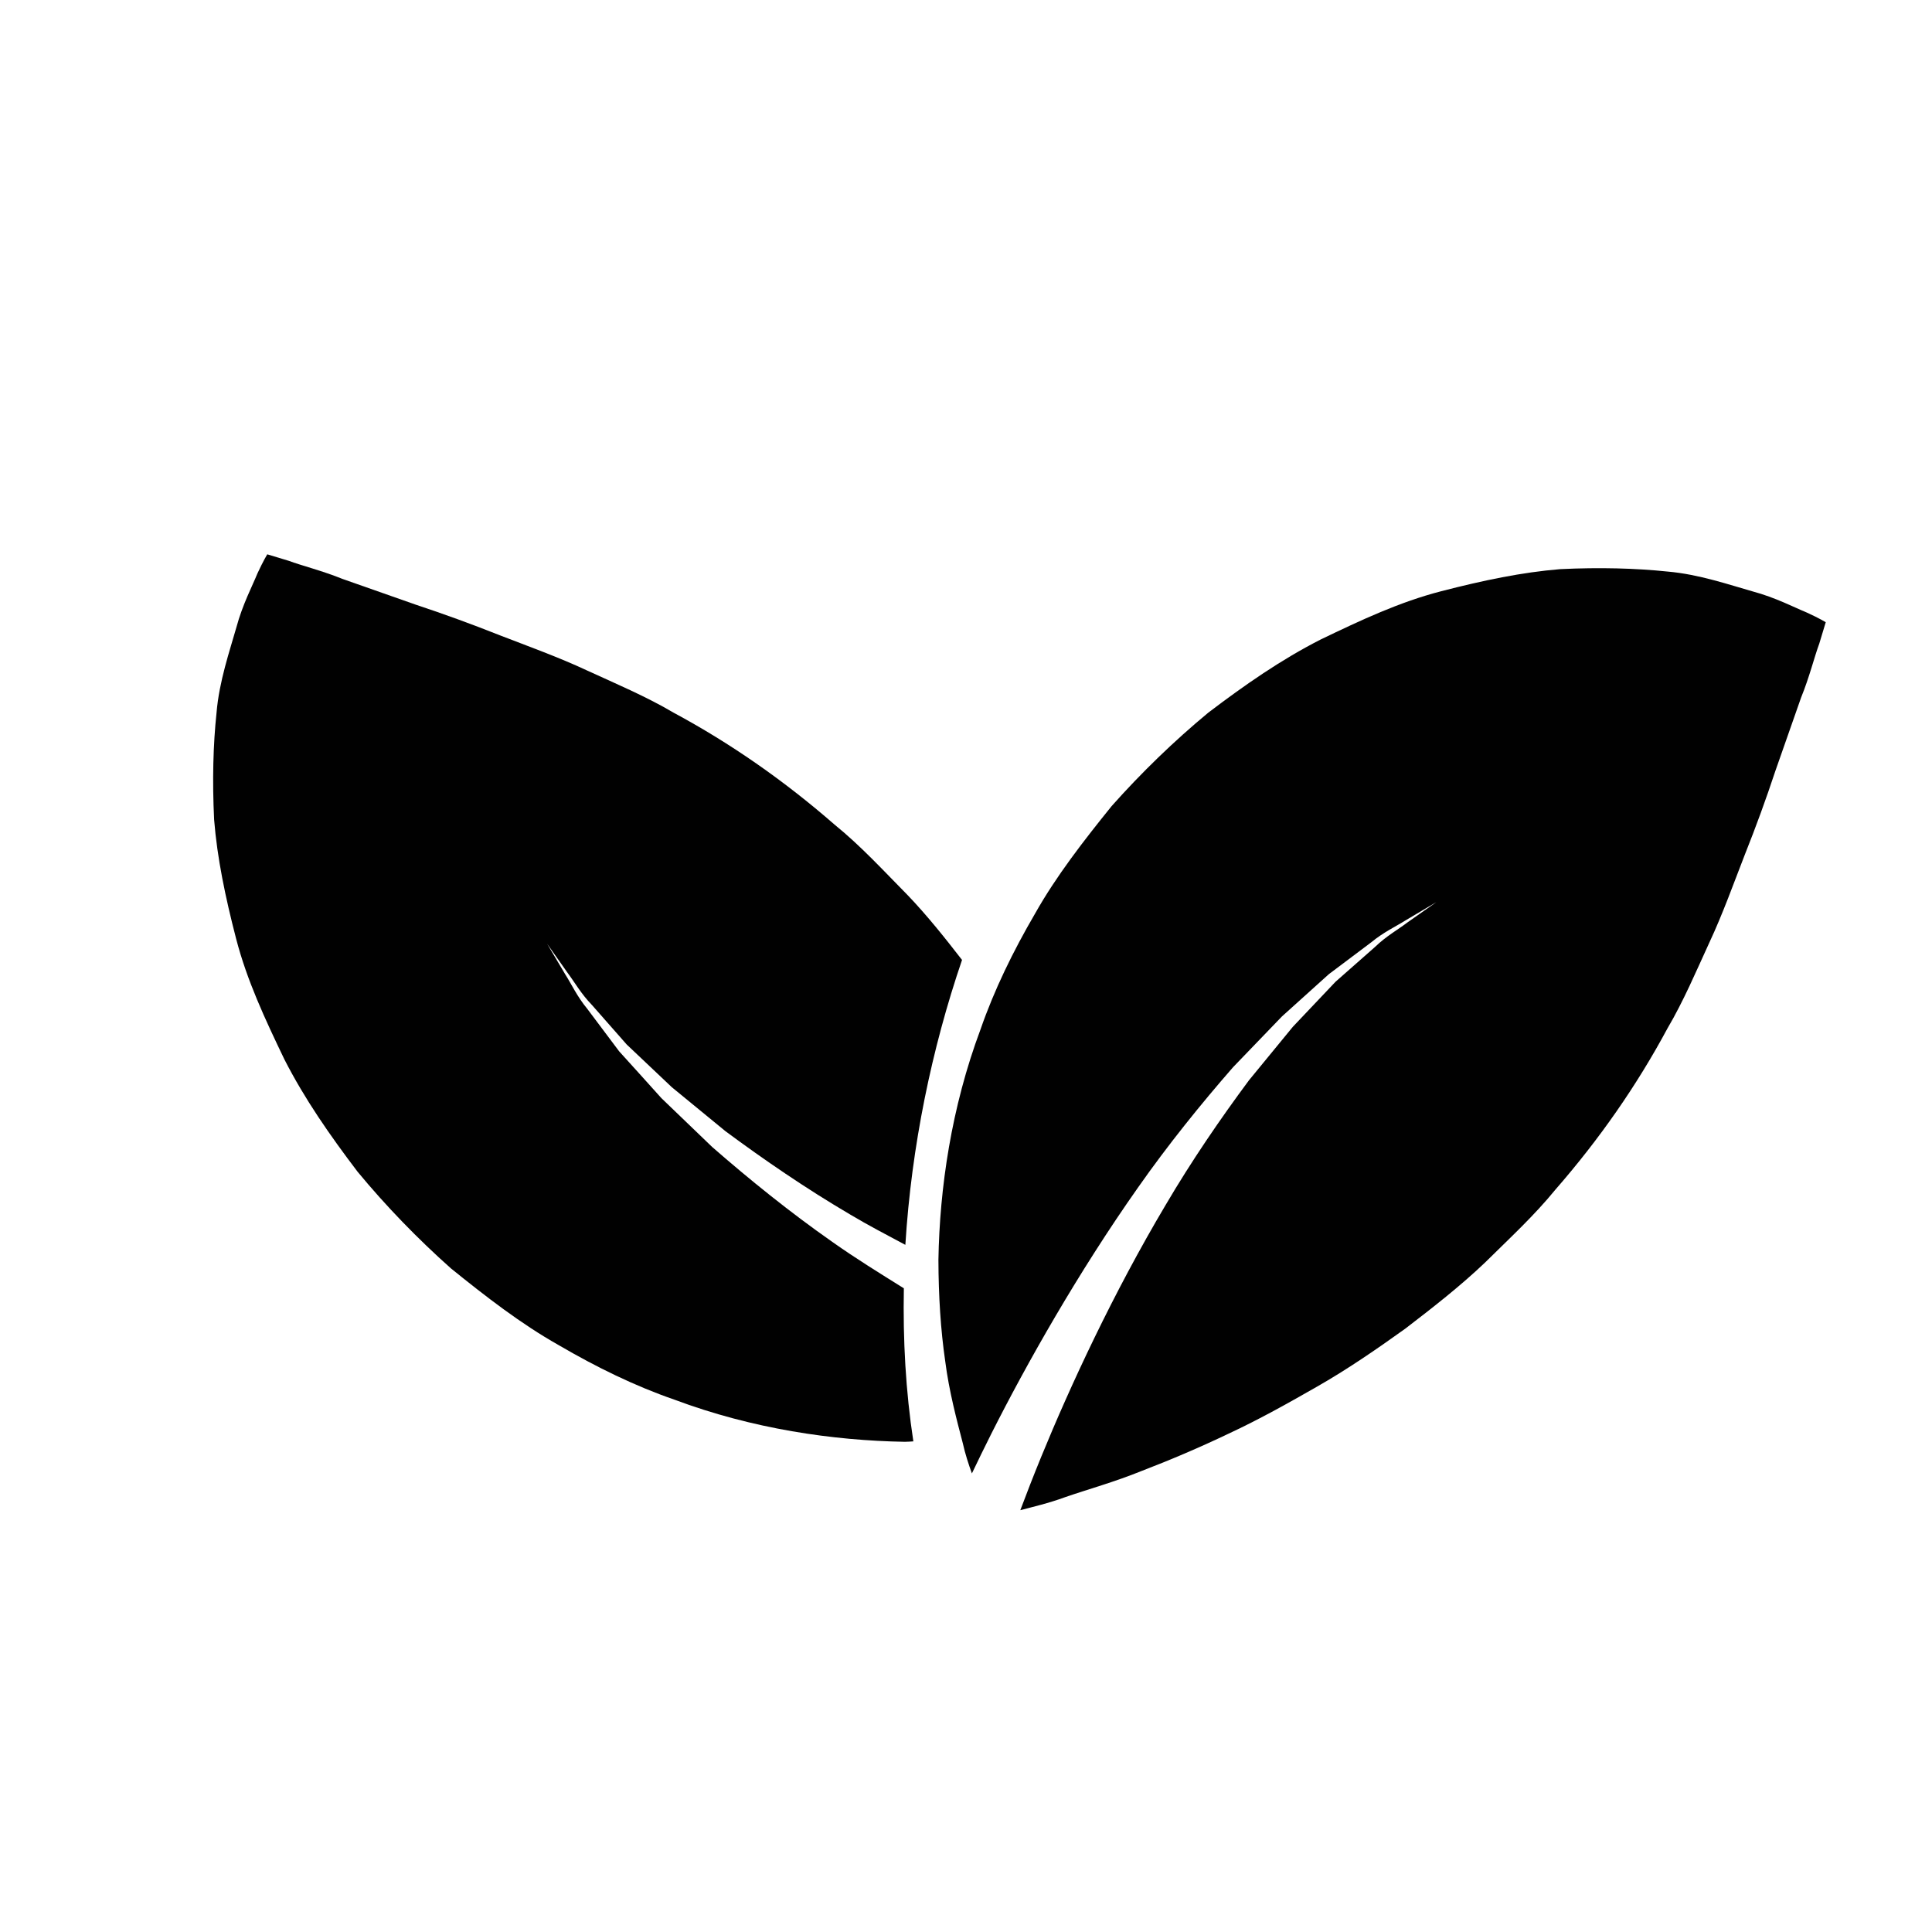
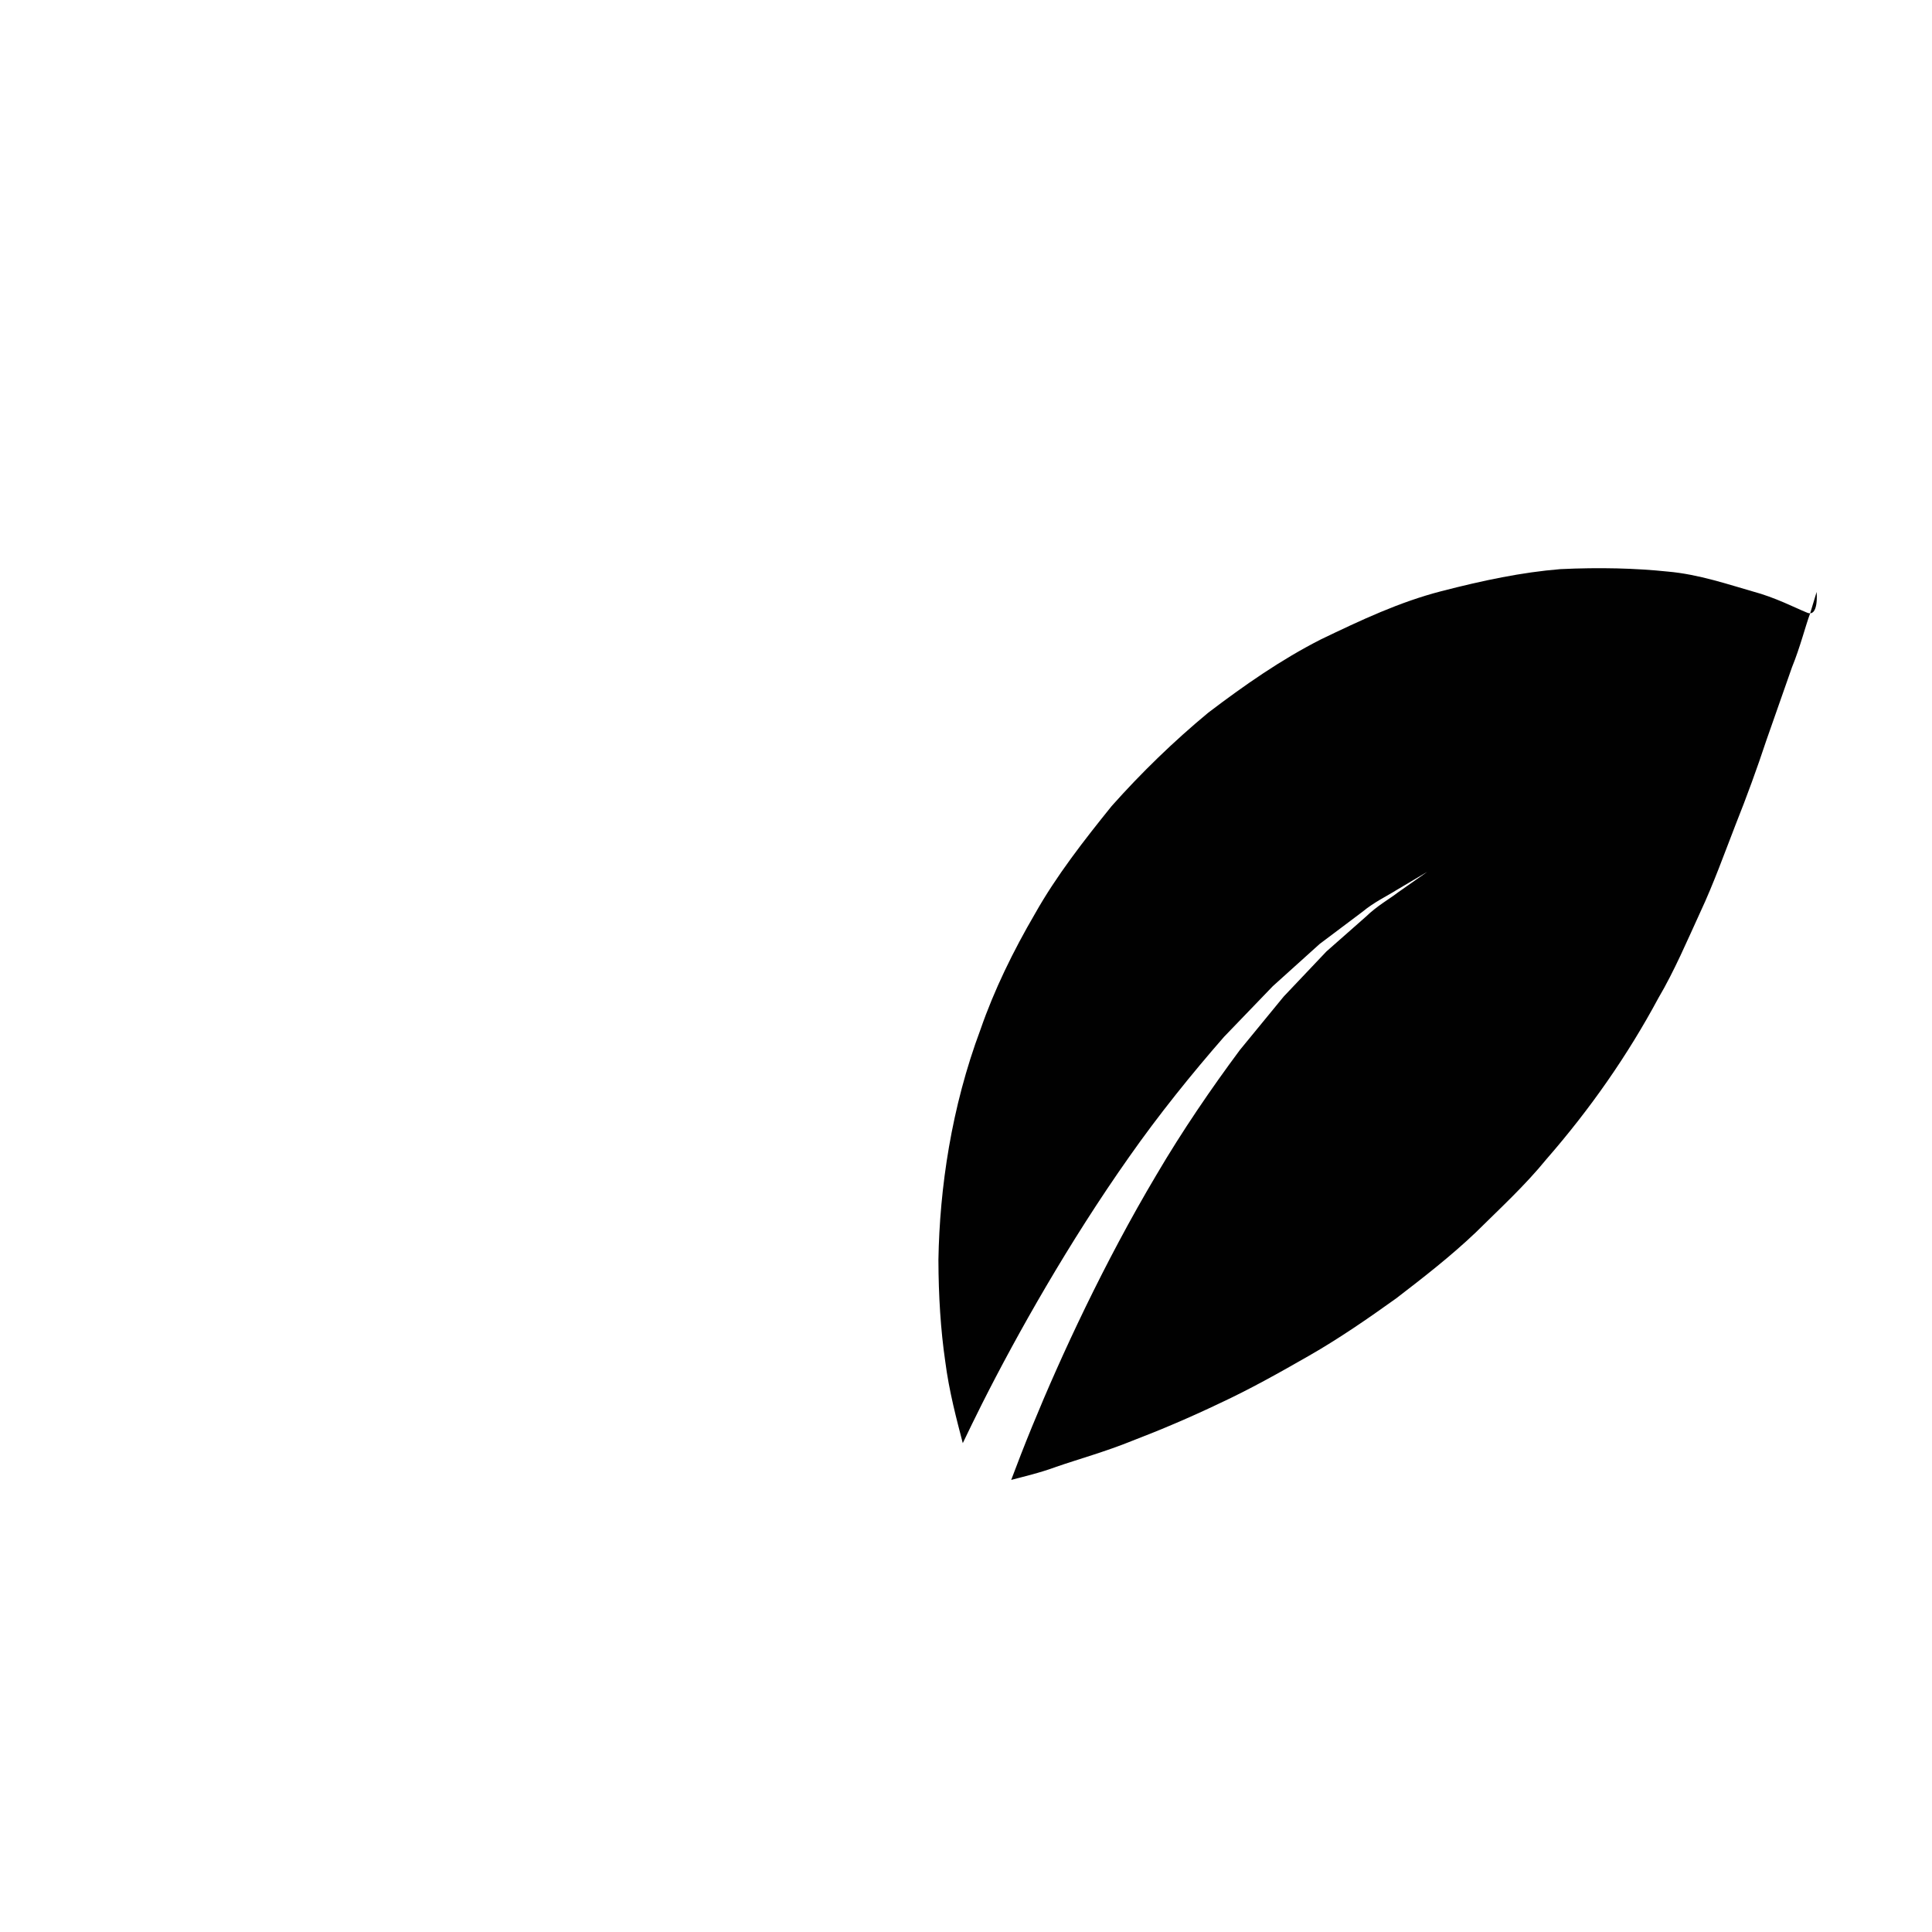
<svg xmlns="http://www.w3.org/2000/svg" version="1.1" id="Layer_1" x="0px" y="0px" width="36px" height="36px" viewBox="0 0 36 36" style="enable-background:new 0 0 36 36;" xml:space="preserve">
  <g>
-     <path style="fill:#010101;" d="M33.665,11.413c-0.223-0.091-0.581-0.279-1.007-0.393c-0.425-0.12-1.001-0.32-1.587-0.37   c-0.593-0.062-1.263-0.08-1.996-0.045c-0.714,0.058-1.44,0.21-2.218,0.411c-0.778,0.201-1.489,0.535-2.248,0.9   c-0.742,0.378-1.417,0.849-2.094,1.363c-0.64,0.53-1.246,1.117-1.801,1.741c-0.517,0.641-1.032,1.301-1.428,2.005   c-0.408,0.699-0.76,1.419-1.015,2.155c-0.545,1.457-0.762,2.958-0.785,4.294c0.002,0.677,0.042,1.306,0.126,1.885   c0.073,0.573,0.217,1.104,0.328,1.532c0.045,0.202,0.108,0.394,0.17,0.564c0.109-0.229,0.228-0.472,0.36-0.736   c0.658-1.305,1.617-3.004,2.738-4.595c0.559-0.797,1.171-1.554,1.769-2.239c0.316-0.329,0.622-0.646,0.911-0.946   c0.31-0.279,0.603-0.543,0.872-0.786c0.291-0.219,0.557-0.418,0.793-0.596c0.227-0.188,0.464-0.297,0.642-0.41   c0.362-0.215,0.569-0.337,0.569-0.337s-0.197,0.139-0.541,0.38c-0.167,0.128-0.392,0.252-0.603,0.456   c-0.218,0.193-0.464,0.41-0.734,0.647c-0.247,0.261-0.514,0.542-0.796,0.84c-0.26,0.316-0.534,0.65-0.817,0.996   c-0.534,0.719-1.072,1.505-1.555,2.327c-0.974,1.638-1.776,3.369-2.316,4.688c-0.152,0.371-0.28,0.703-0.39,0.996   c0.231-0.062,0.525-0.128,0.842-0.245c0.402-0.139,0.921-0.283,1.424-0.488c0.514-0.197,1.063-0.429,1.617-0.694   c0.562-0.261,1.11-0.568,1.672-0.89c0.56-0.321,1.091-0.688,1.619-1.066c0.512-0.393,1.021-0.789,1.483-1.229   c0.456-0.451,0.917-0.874,1.316-1.364c0.819-0.939,1.517-1.942,2.086-3.002c0.295-0.499,0.542-1.08,0.783-1.605   c0.244-0.521,0.451-1.099,0.657-1.629c0.208-0.521,0.4-1.048,0.57-1.562c0.185-0.529,0.346-0.99,0.48-1.369   c0.154-0.377,0.251-0.771,0.338-1.003c0.08-0.262,0.121-0.4,0.121-0.4S33.896,11.518,33.665,11.413z" />
-     <path style="fill:#010101;" d="M15.509,23.141c-0.797-0.558-1.554-1.171-2.239-1.769c-0.328-0.314-0.645-0.621-0.946-0.91   c-0.279-0.31-0.542-0.603-0.787-0.872c-0.218-0.29-0.417-0.558-0.595-0.793c-0.188-0.227-0.296-0.464-0.41-0.642   c-0.215-0.361-0.337-0.569-0.337-0.569s0.139,0.197,0.381,0.541c0.126,0.167,0.251,0.391,0.456,0.602   c0.193,0.219,0.41,0.466,0.647,0.735c0.261,0.246,0.542,0.513,0.84,0.795c0.316,0.26,0.651,0.534,0.996,0.817   c0.719,0.533,1.505,1.072,2.327,1.555c0.34,0.203,0.685,0.382,1.028,0.565c0.114-1.837,0.491-3.654,1.056-5.309   c-0.324-0.418-0.652-0.83-1.013-1.207c-0.451-0.457-0.873-0.918-1.364-1.316c-0.939-0.819-1.942-1.517-3.001-2.086   c-0.499-0.296-1.081-0.542-1.606-0.783c-0.52-0.244-1.098-0.452-1.628-0.657c-0.521-0.207-1.048-0.399-1.562-0.569   c-0.529-0.186-0.989-0.347-1.369-0.481c-0.377-0.153-0.772-0.251-1.003-0.338c-0.261-0.079-0.4-0.121-0.4-0.121   s-0.077,0.126-0.183,0.356c-0.09,0.223-0.279,0.581-0.393,1.007c-0.12,0.424-0.32,1-0.369,1.587   c-0.063,0.593-0.081,1.264-0.045,1.996c0.057,0.714,0.208,1.439,0.41,2.218c0.202,0.777,0.535,1.489,0.9,2.249   c0.378,0.74,0.849,1.415,1.364,2.093c0.53,0.641,1.117,1.247,1.741,1.802c0.64,0.517,1.301,1.031,2.006,1.428   c0.698,0.408,1.418,0.761,2.154,1.015c1.457,0.546,2.957,0.763,4.294,0.786c0.057,0,0.106-0.005,0.16-0.008   c-0.143-0.936-0.195-1.892-0.177-2.852C16.398,23.728,15.952,23.454,15.509,23.141z" />
+     <path style="fill:#010101;" d="M33.665,11.413c-0.223-0.091-0.581-0.279-1.007-0.393c-0.425-0.12-1.001-0.32-1.587-0.37   c-0.593-0.062-1.263-0.08-1.996-0.045c-0.714,0.058-1.44,0.21-2.218,0.411c-0.778,0.201-1.489,0.535-2.248,0.9   c-0.742,0.378-1.417,0.849-2.094,1.363c-0.64,0.53-1.246,1.117-1.801,1.741c-0.517,0.641-1.032,1.301-1.428,2.005   c-0.408,0.699-0.76,1.419-1.015,2.155c-0.545,1.457-0.762,2.958-0.785,4.294c0.002,0.677,0.042,1.306,0.126,1.885   c0.073,0.573,0.217,1.104,0.328,1.532c0.109-0.229,0.228-0.472,0.36-0.736   c0.658-1.305,1.617-3.004,2.738-4.595c0.559-0.797,1.171-1.554,1.769-2.239c0.316-0.329,0.622-0.646,0.911-0.946   c0.31-0.279,0.603-0.543,0.872-0.786c0.291-0.219,0.557-0.418,0.793-0.596c0.227-0.188,0.464-0.297,0.642-0.41   c0.362-0.215,0.569-0.337,0.569-0.337s-0.197,0.139-0.541,0.38c-0.167,0.128-0.392,0.252-0.603,0.456   c-0.218,0.193-0.464,0.41-0.734,0.647c-0.247,0.261-0.514,0.542-0.796,0.84c-0.26,0.316-0.534,0.65-0.817,0.996   c-0.534,0.719-1.072,1.505-1.555,2.327c-0.974,1.638-1.776,3.369-2.316,4.688c-0.152,0.371-0.28,0.703-0.39,0.996   c0.231-0.062,0.525-0.128,0.842-0.245c0.402-0.139,0.921-0.283,1.424-0.488c0.514-0.197,1.063-0.429,1.617-0.694   c0.562-0.261,1.11-0.568,1.672-0.89c0.56-0.321,1.091-0.688,1.619-1.066c0.512-0.393,1.021-0.789,1.483-1.229   c0.456-0.451,0.917-0.874,1.316-1.364c0.819-0.939,1.517-1.942,2.086-3.002c0.295-0.499,0.542-1.08,0.783-1.605   c0.244-0.521,0.451-1.099,0.657-1.629c0.208-0.521,0.4-1.048,0.57-1.562c0.185-0.529,0.346-0.99,0.48-1.369   c0.154-0.377,0.251-0.771,0.338-1.003c0.08-0.262,0.121-0.4,0.121-0.4S33.896,11.518,33.665,11.413z" />
  </g>
</svg>